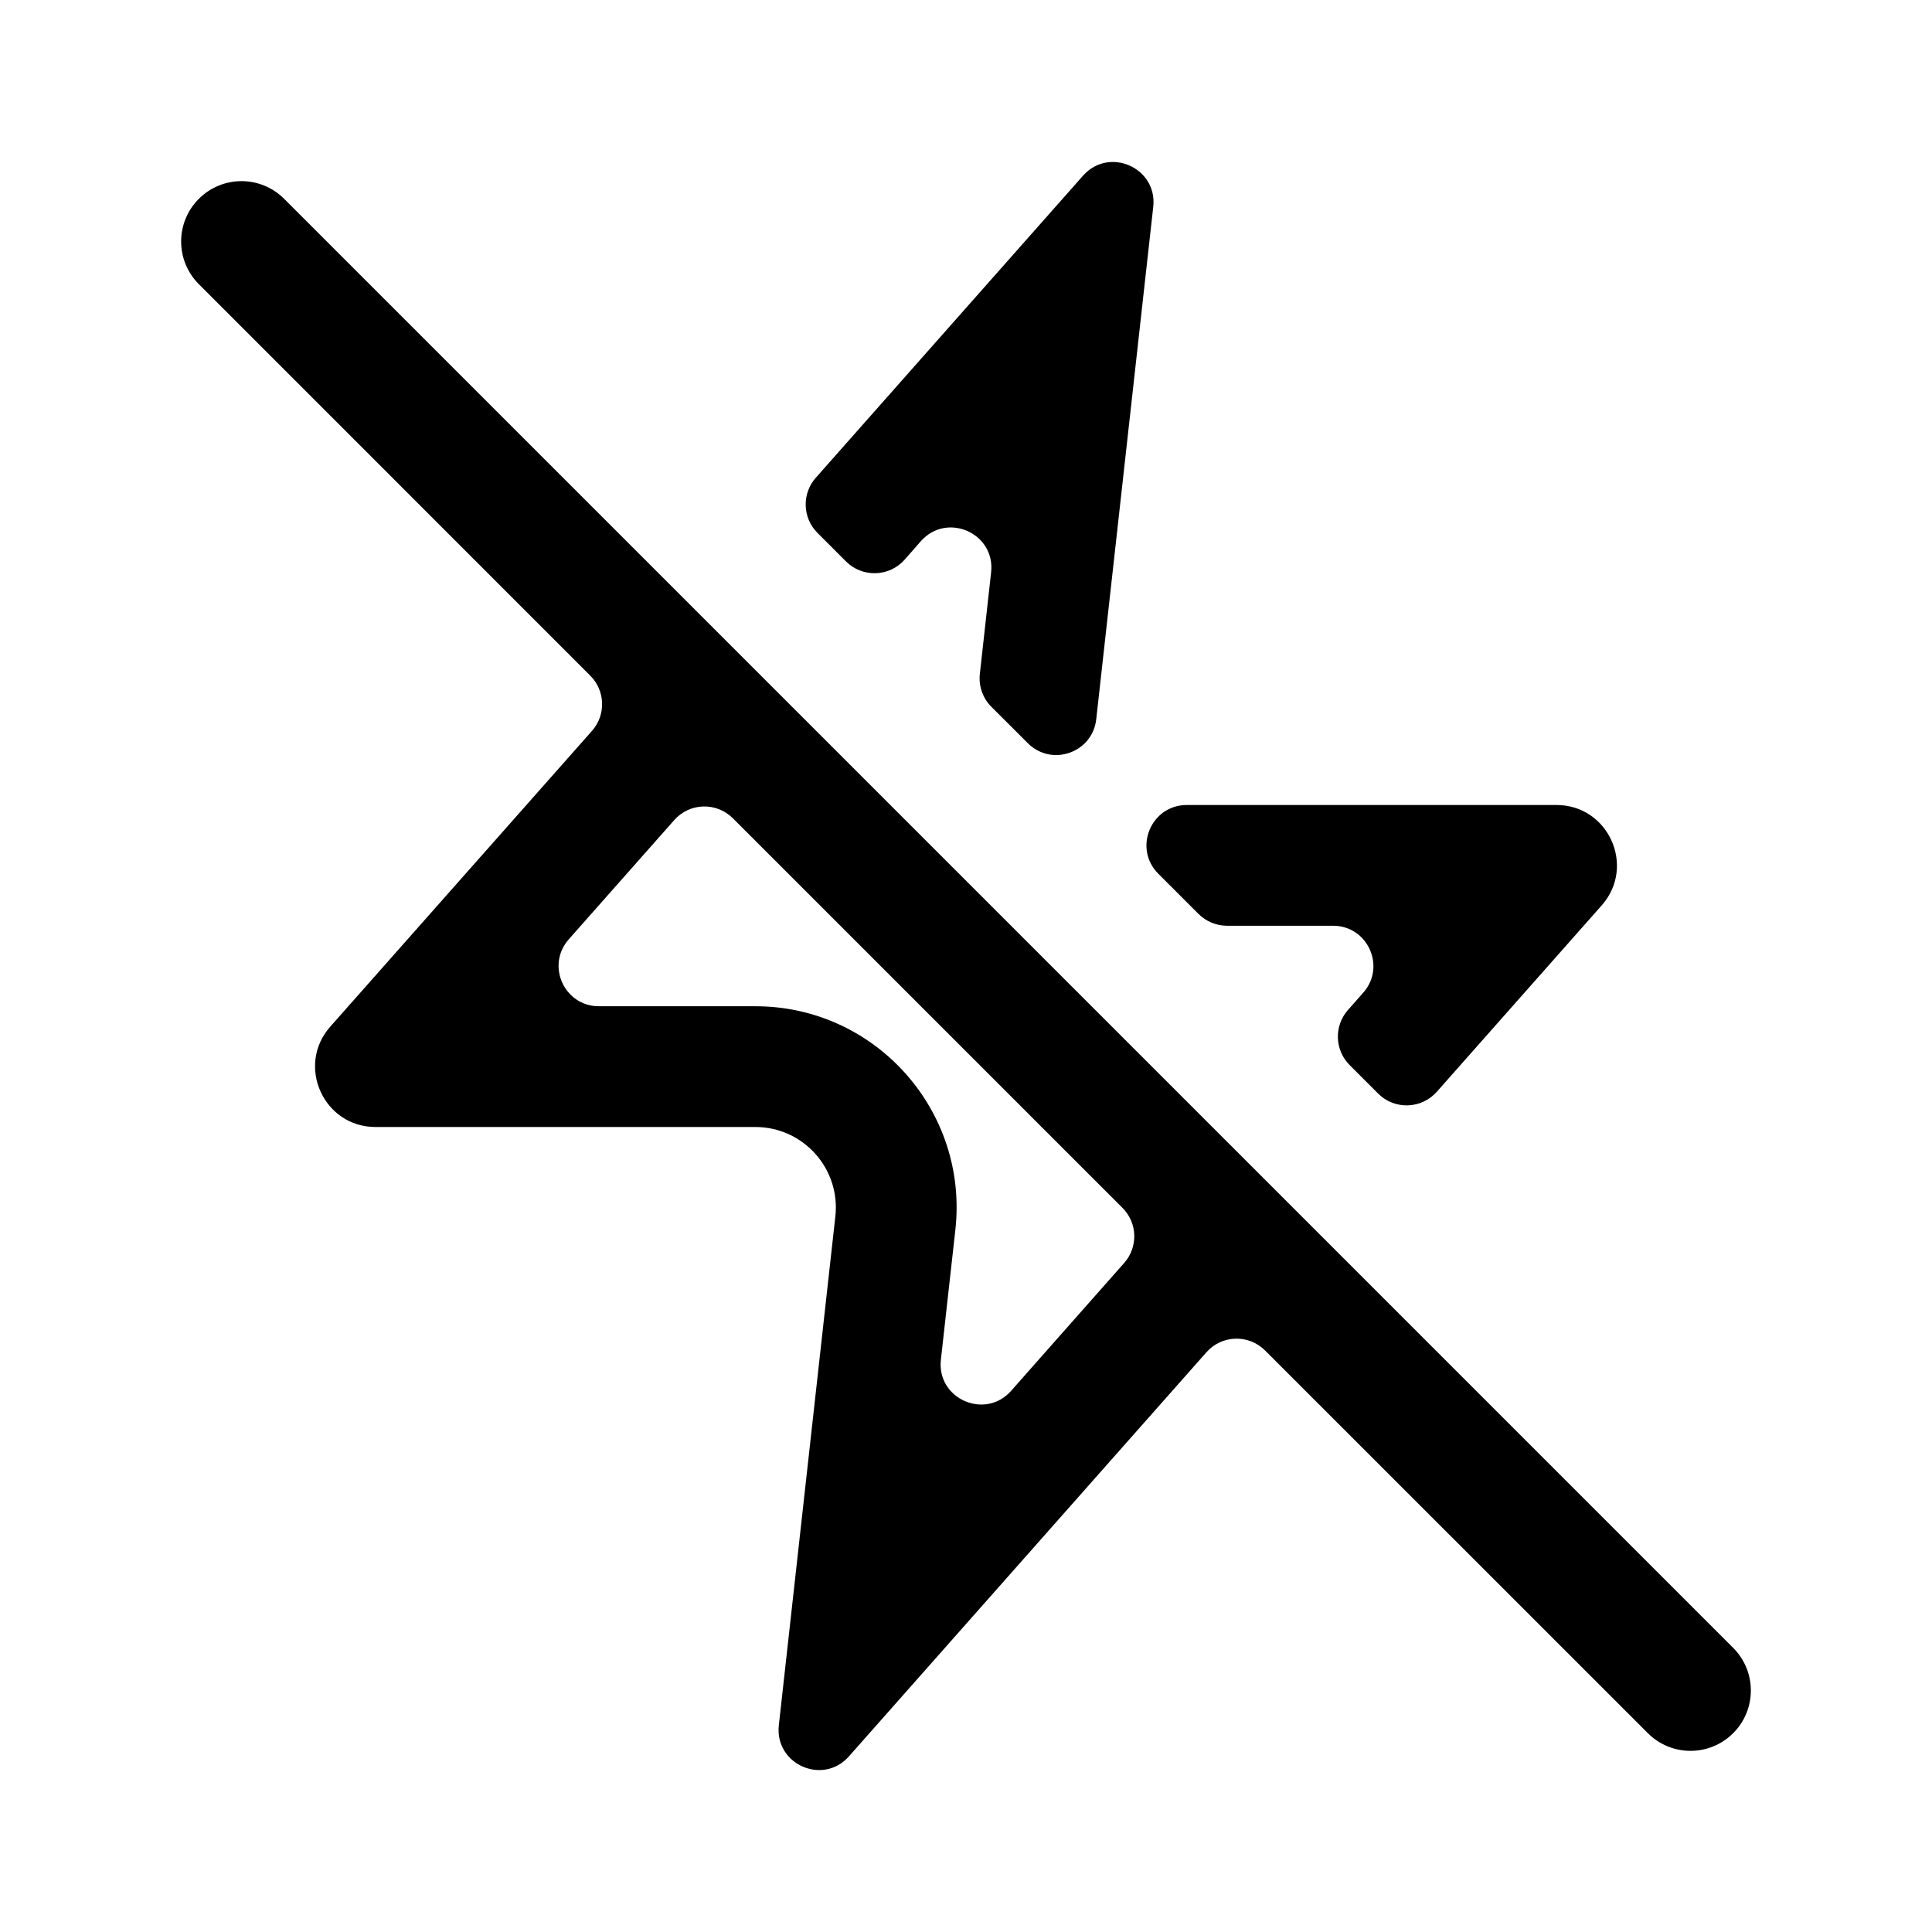
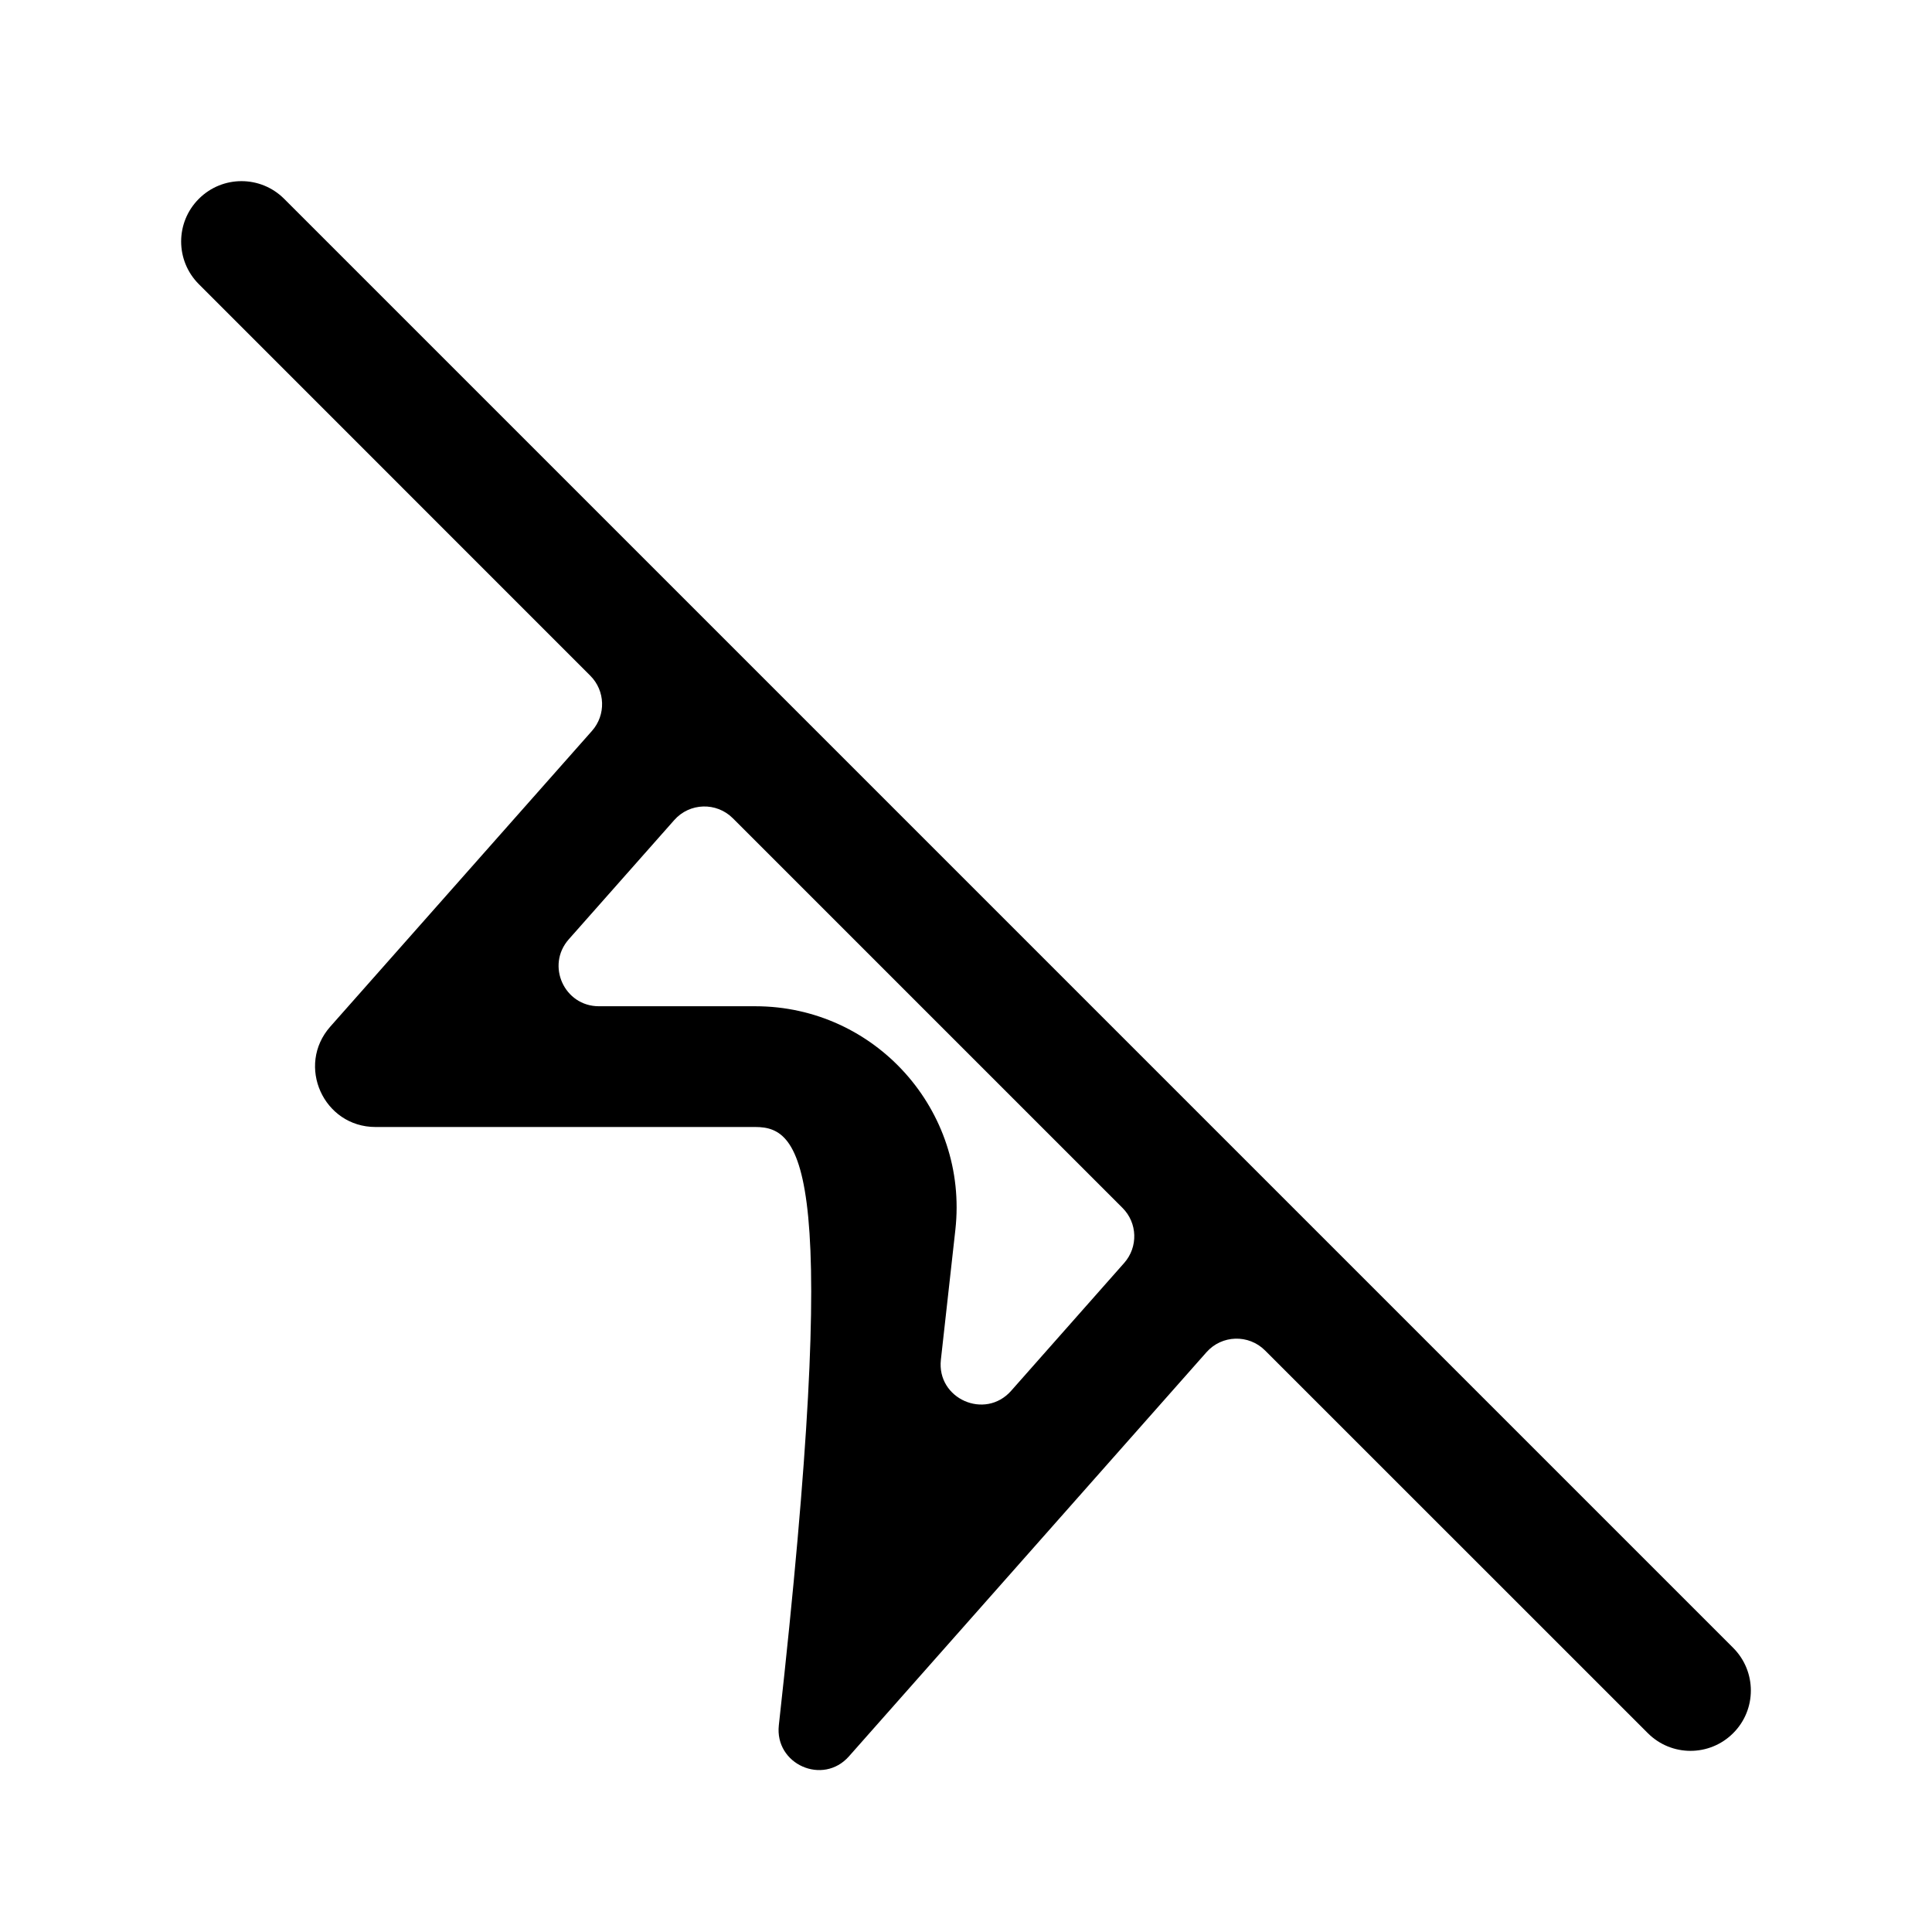
<svg xmlns="http://www.w3.org/2000/svg" width="24" height="24" viewBox="0 0 24 24" fill="none">
-   <path fill-rule="evenodd" clip-rule="evenodd" d="M2.47 2.47C2.763 2.177 3.237 2.177 3.53 2.47L21.53 20.47C21.823 20.763 21.823 21.238 21.53 21.53C21.237 21.823 20.763 21.823 20.47 21.53L15.715 16.776C15.511 16.572 15.178 16.582 14.987 16.798L10.546 21.818C10.223 22.184 9.621 21.917 9.675 21.431L10.377 15.111C10.443 14.518 9.979 14 9.383 14H4.665C4.019 14 3.675 13.237 4.103 12.753L7.354 9.079C7.529 8.881 7.52 8.581 7.333 8.394L2.47 3.53C2.177 3.237 2.177 2.763 2.47 2.47ZM13.944 15.005C14.131 15.191 14.14 15.491 13.965 15.689L12.56 17.278C12.236 17.643 11.634 17.376 11.688 16.891L11.868 15.276C12.032 13.795 10.873 12.5 9.383 12.5H7.44C7.009 12.5 6.78 11.992 7.065 11.669L8.376 10.187C8.567 9.971 8.9 9.961 9.104 10.165L13.944 15.005Z" fill="black" />
-   <path d="M17.848 13.563C17.657 13.778 17.324 13.789 17.12 13.585L16.766 13.231C16.579 13.044 16.57 12.744 16.745 12.546L16.935 12.331C17.22 12.009 16.991 11.5 16.56 11.5H15.243C15.11 11.5 14.983 11.447 14.889 11.354L14.389 10.854C14.074 10.539 14.297 10 14.743 10L19.335 10C19.981 10 20.325 10.763 19.897 11.247L17.848 13.563Z" fill="black" />
-   <path d="M12.172 8.371C12.155 8.522 12.208 8.672 12.315 8.78L12.768 9.232C13.064 9.529 13.572 9.351 13.618 8.934L14.326 2.569C14.38 2.084 13.778 1.817 13.454 2.182L10.134 5.935C9.959 6.133 9.968 6.433 10.155 6.62L10.509 6.974C10.713 7.178 11.047 7.168 11.238 6.952L11.44 6.722C11.764 6.357 12.366 6.624 12.312 7.109L12.172 8.371Z" fill="black" />
+   <path fill-rule="evenodd" clip-rule="evenodd" d="M2.47 2.47C2.763 2.177 3.237 2.177 3.53 2.47L21.53 20.47C21.823 20.763 21.823 21.238 21.53 21.53C21.237 21.823 20.763 21.823 20.47 21.53L15.715 16.776C15.511 16.572 15.178 16.582 14.987 16.798L10.546 21.818C10.223 22.184 9.621 21.917 9.675 21.431C10.443 14.518 9.979 14 9.383 14H4.665C4.019 14 3.675 13.237 4.103 12.753L7.354 9.079C7.529 8.881 7.52 8.581 7.333 8.394L2.47 3.53C2.177 3.237 2.177 2.763 2.47 2.47ZM13.944 15.005C14.131 15.191 14.14 15.491 13.965 15.689L12.56 17.278C12.236 17.643 11.634 17.376 11.688 16.891L11.868 15.276C12.032 13.795 10.873 12.5 9.383 12.5H7.44C7.009 12.5 6.78 11.992 7.065 11.669L8.376 10.187C8.567 9.971 8.9 9.961 9.104 10.165L13.944 15.005Z" fill="black" />
</svg>